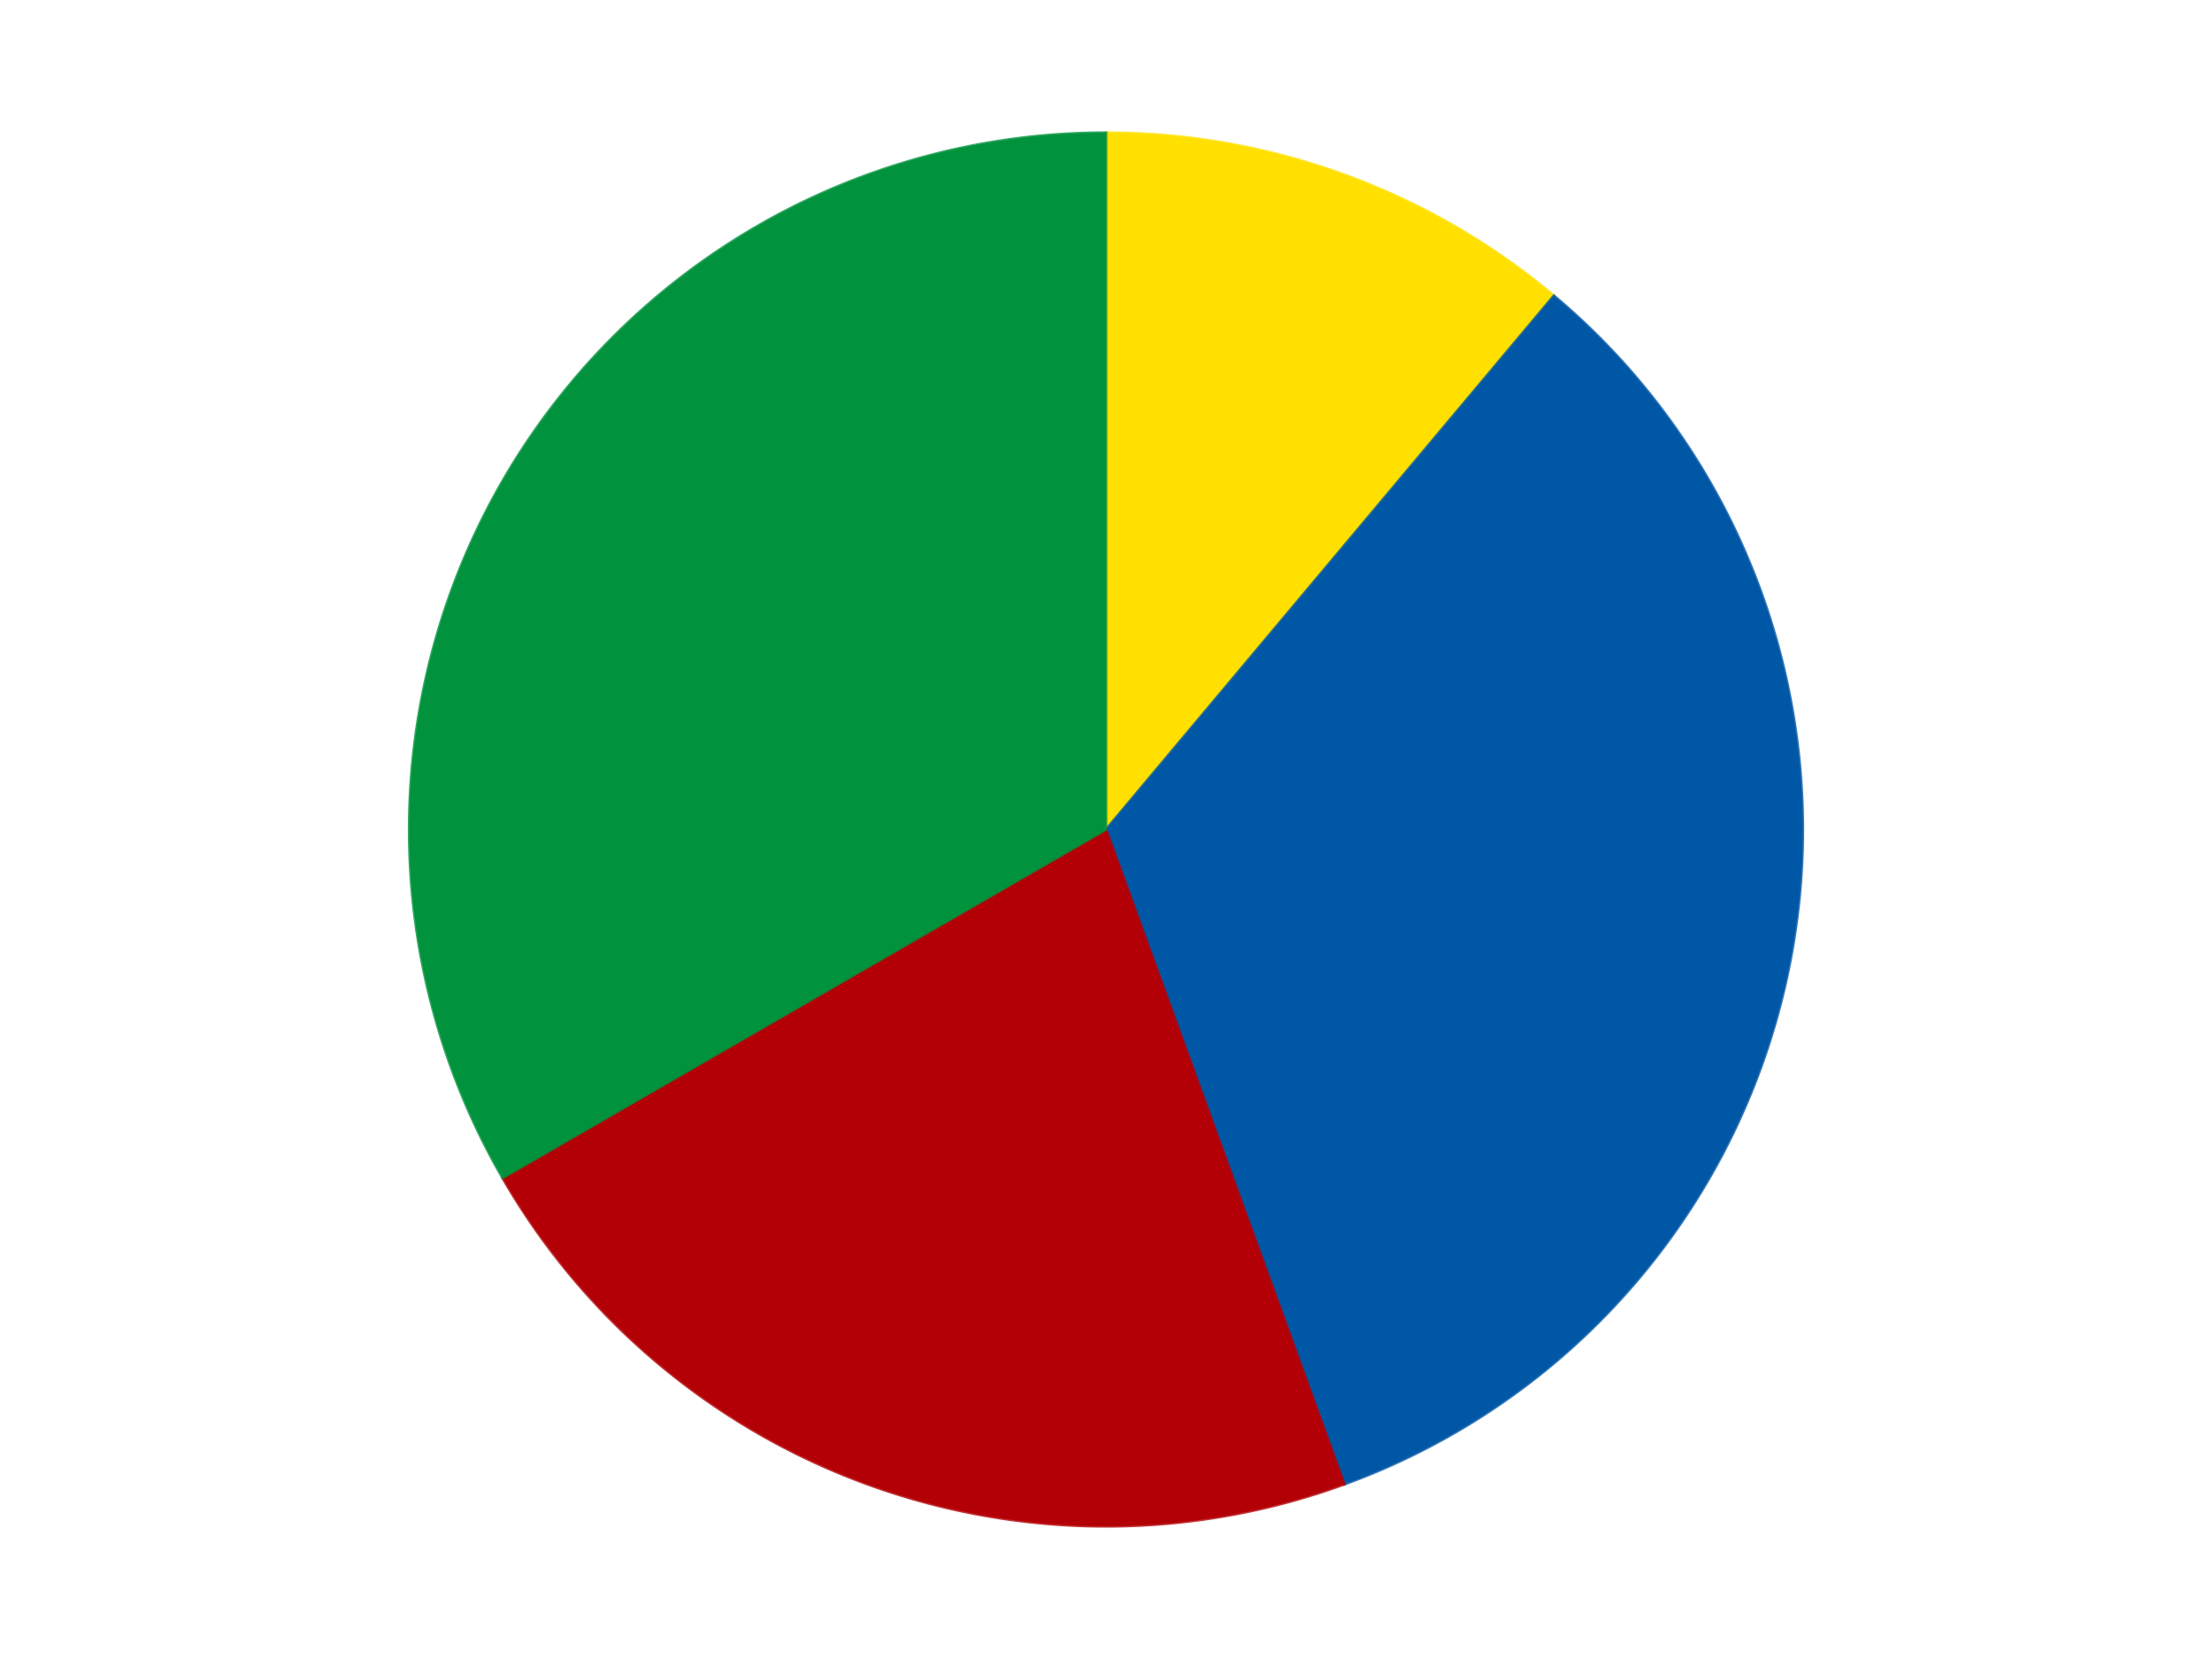
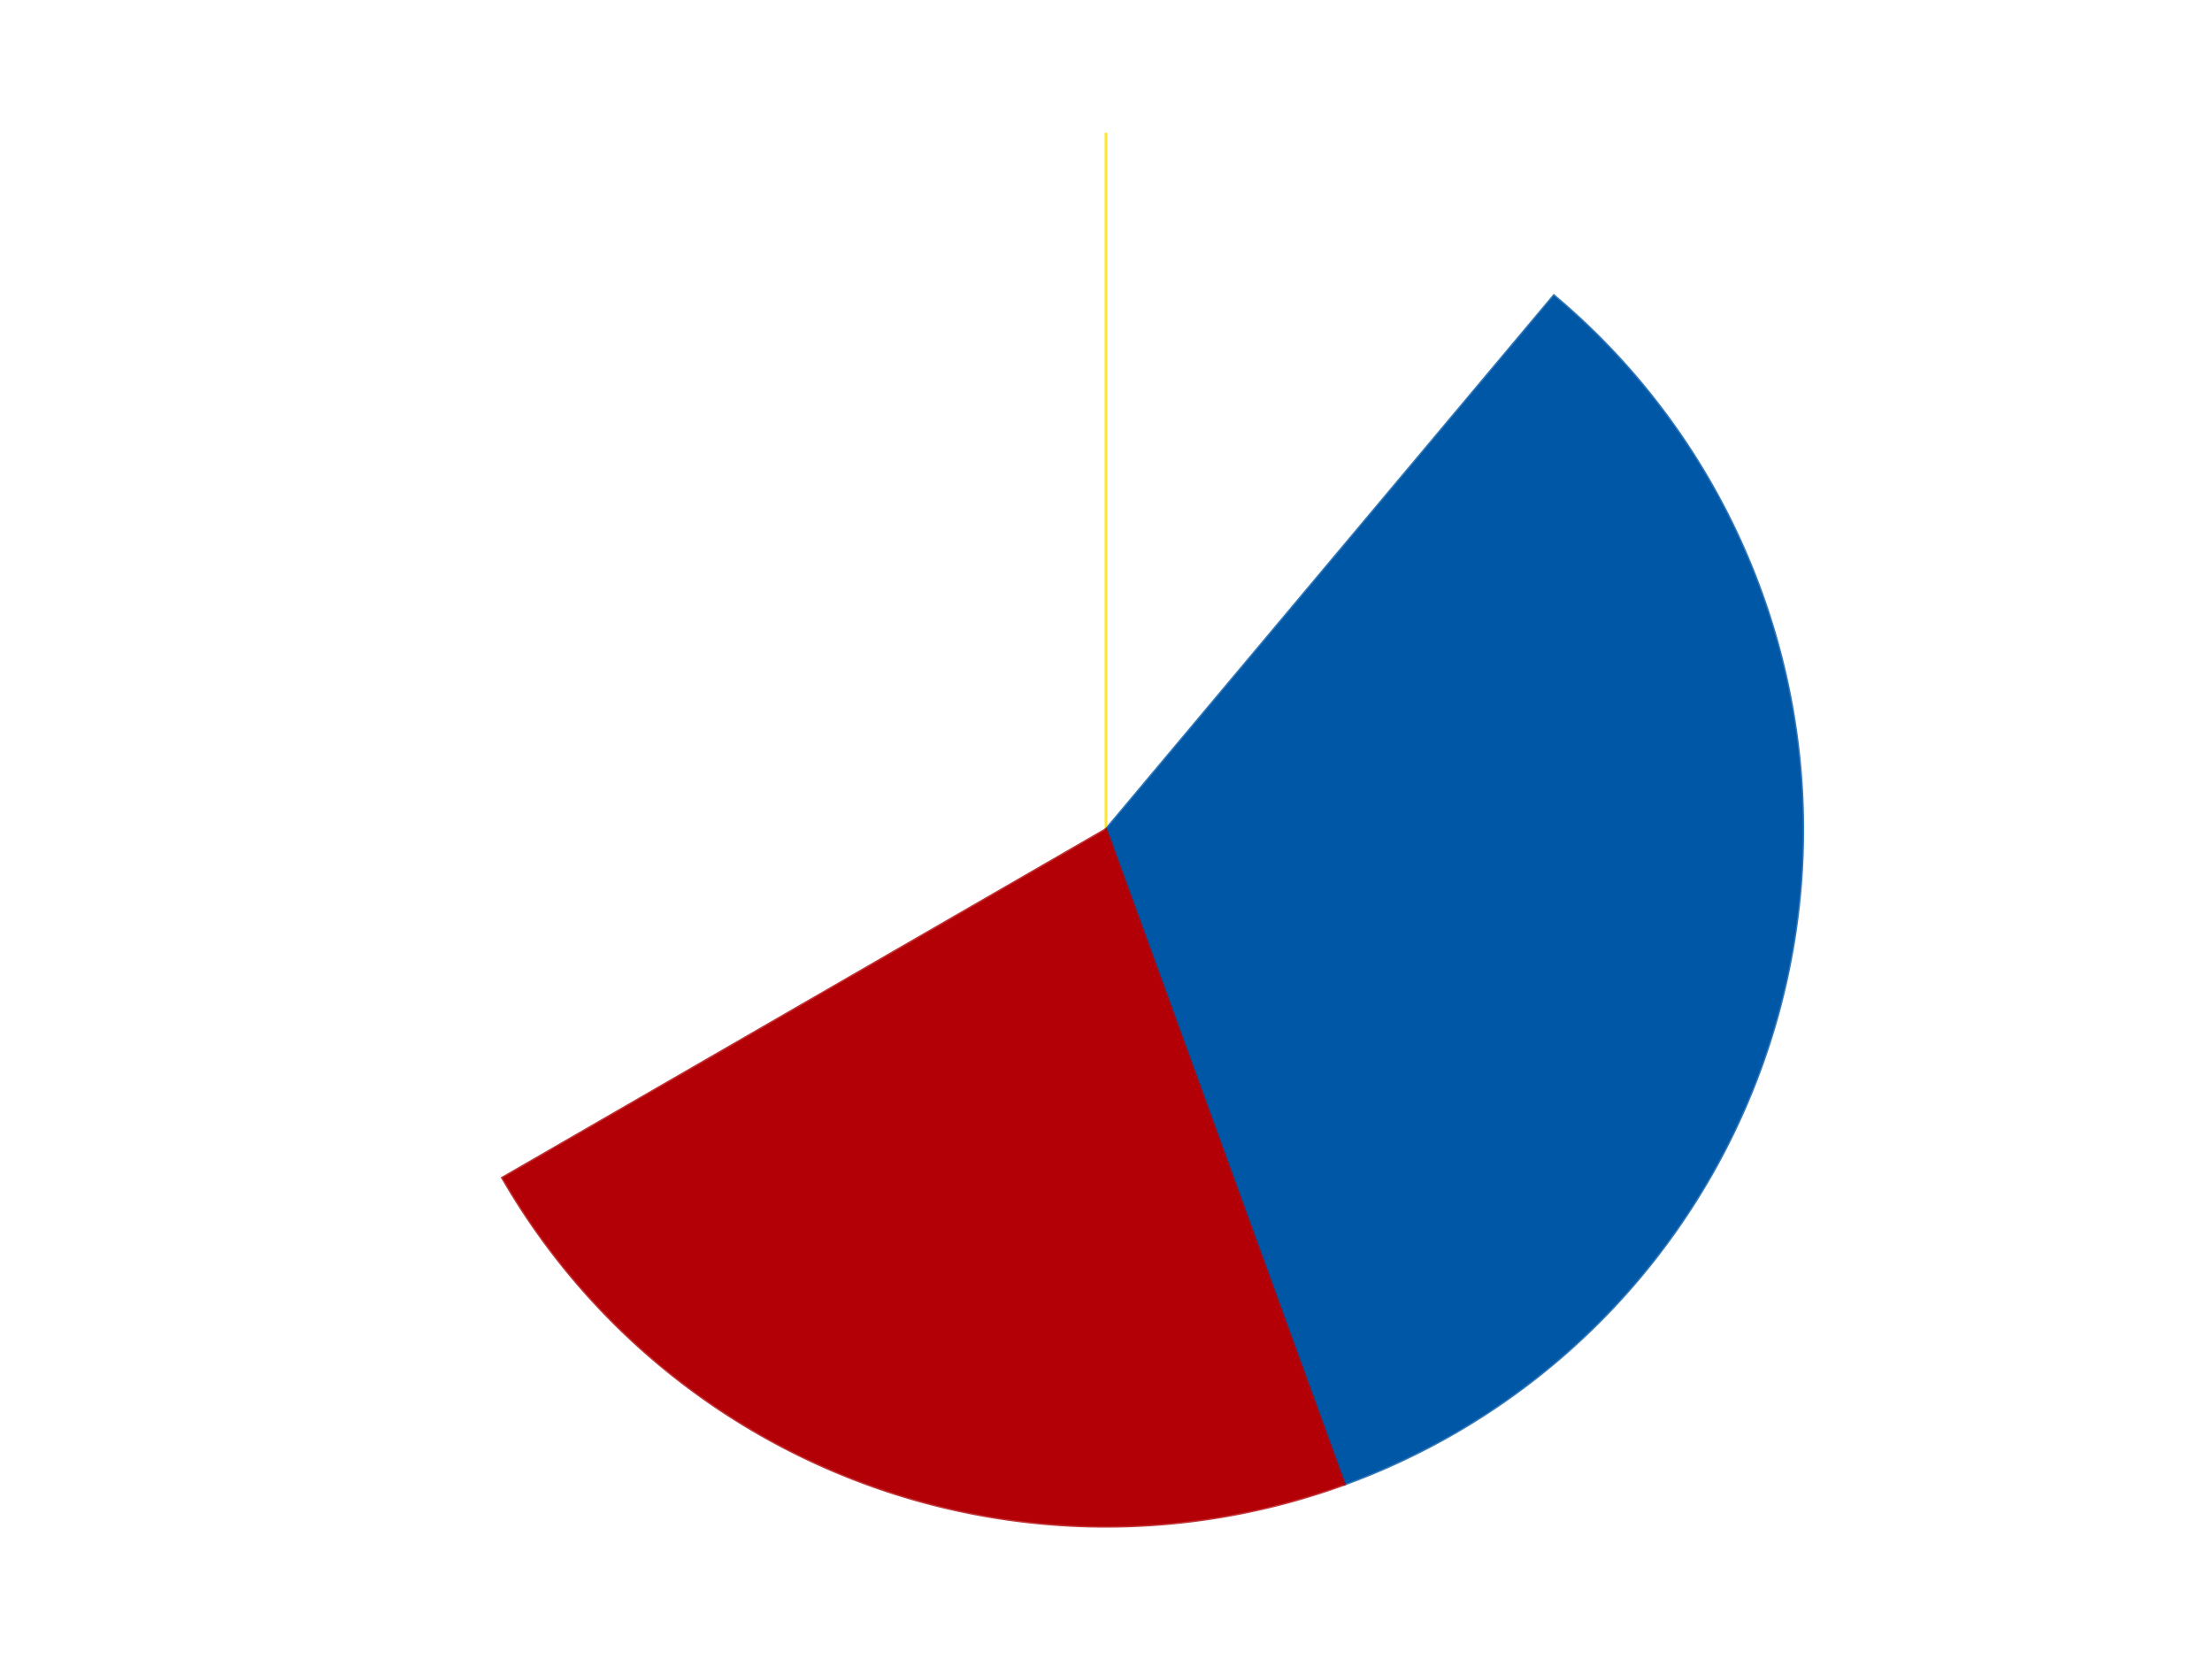
<svg xmlns="http://www.w3.org/2000/svg" xmlns:xlink="http://www.w3.org/1999/xlink" id="chart-944b8232-126c-4c9b-848e-22024265f5da" class="pygal-chart" viewBox="0 0 800 600">
  <defs>
    <style type="text/css">#chart-944b8232-126c-4c9b-848e-22024265f5da{-webkit-user-select:none;-webkit-font-smoothing:antialiased;font-family:Consolas,"Liberation Mono",Menlo,Courier,monospace}#chart-944b8232-126c-4c9b-848e-22024265f5da .title{font-family:Consolas,"Liberation Mono",Menlo,Courier,monospace;font-size:16px}#chart-944b8232-126c-4c9b-848e-22024265f5da .legends .legend text{font-family:Consolas,"Liberation Mono",Menlo,Courier,monospace;font-size:14px}#chart-944b8232-126c-4c9b-848e-22024265f5da .axis text{font-family:Consolas,"Liberation Mono",Menlo,Courier,monospace;font-size:10px}#chart-944b8232-126c-4c9b-848e-22024265f5da .axis text.major{font-family:Consolas,"Liberation Mono",Menlo,Courier,monospace;font-size:10px}#chart-944b8232-126c-4c9b-848e-22024265f5da .text-overlay text.value{font-family:Consolas,"Liberation Mono",Menlo,Courier,monospace;font-size:16px}#chart-944b8232-126c-4c9b-848e-22024265f5da .text-overlay text.label{font-family:Consolas,"Liberation Mono",Menlo,Courier,monospace;font-size:10px}#chart-944b8232-126c-4c9b-848e-22024265f5da .tooltip{font-family:Consolas,"Liberation Mono",Menlo,Courier,monospace;font-size:14px}#chart-944b8232-126c-4c9b-848e-22024265f5da text.no_data{font-family:Consolas,"Liberation Mono",Menlo,Courier,monospace;font-size:64px}
#chart-944b8232-126c-4c9b-848e-22024265f5da{background-color:transparent}#chart-944b8232-126c-4c9b-848e-22024265f5da path,#chart-944b8232-126c-4c9b-848e-22024265f5da line,#chart-944b8232-126c-4c9b-848e-22024265f5da rect,#chart-944b8232-126c-4c9b-848e-22024265f5da circle{-webkit-transition:150ms;-moz-transition:150ms;transition:150ms}#chart-944b8232-126c-4c9b-848e-22024265f5da .graph &gt; .background{fill:transparent}#chart-944b8232-126c-4c9b-848e-22024265f5da .plot &gt; .background{fill:transparent}#chart-944b8232-126c-4c9b-848e-22024265f5da .graph{fill:rgba(0,0,0,.87)}#chart-944b8232-126c-4c9b-848e-22024265f5da text.no_data{fill:rgba(0,0,0,1)}#chart-944b8232-126c-4c9b-848e-22024265f5da .title{fill:rgba(0,0,0,1)}#chart-944b8232-126c-4c9b-848e-22024265f5da .legends .legend text{fill:rgba(0,0,0,.87)}#chart-944b8232-126c-4c9b-848e-22024265f5da .legends .legend:hover text{fill:rgba(0,0,0,1)}#chart-944b8232-126c-4c9b-848e-22024265f5da .axis .line{stroke:rgba(0,0,0,1)}#chart-944b8232-126c-4c9b-848e-22024265f5da .axis .guide.line{stroke:rgba(0,0,0,.54)}#chart-944b8232-126c-4c9b-848e-22024265f5da .axis .major.line{stroke:rgba(0,0,0,.87)}#chart-944b8232-126c-4c9b-848e-22024265f5da .axis text.major{fill:rgba(0,0,0,1)}#chart-944b8232-126c-4c9b-848e-22024265f5da .axis.y .guides:hover .guide.line,#chart-944b8232-126c-4c9b-848e-22024265f5da .line-graph .axis.x .guides:hover .guide.line,#chart-944b8232-126c-4c9b-848e-22024265f5da .stackedline-graph .axis.x .guides:hover .guide.line,#chart-944b8232-126c-4c9b-848e-22024265f5da .xy-graph .axis.x .guides:hover .guide.line{stroke:rgba(0,0,0,1)}#chart-944b8232-126c-4c9b-848e-22024265f5da .axis .guides:hover text{fill:rgba(0,0,0,1)}#chart-944b8232-126c-4c9b-848e-22024265f5da .reactive{fill-opacity:1.0;stroke-opacity:.8;stroke-width:1}#chart-944b8232-126c-4c9b-848e-22024265f5da .ci{stroke:rgba(0,0,0,.87)}#chart-944b8232-126c-4c9b-848e-22024265f5da .reactive.active,#chart-944b8232-126c-4c9b-848e-22024265f5da .active .reactive{fill-opacity:0.6;stroke-opacity:.9;stroke-width:4}#chart-944b8232-126c-4c9b-848e-22024265f5da .ci .reactive.active{stroke-width:1.5}#chart-944b8232-126c-4c9b-848e-22024265f5da .series text{fill:rgba(0,0,0,1)}#chart-944b8232-126c-4c9b-848e-22024265f5da .tooltip rect{fill:transparent;stroke:rgba(0,0,0,1);-webkit-transition:opacity 150ms;-moz-transition:opacity 150ms;transition:opacity 150ms}#chart-944b8232-126c-4c9b-848e-22024265f5da .tooltip .label{fill:rgba(0,0,0,.87)}#chart-944b8232-126c-4c9b-848e-22024265f5da .tooltip .label{fill:rgba(0,0,0,.87)}#chart-944b8232-126c-4c9b-848e-22024265f5da .tooltip .legend{font-size:.8em;fill:rgba(0,0,0,.54)}#chart-944b8232-126c-4c9b-848e-22024265f5da .tooltip .x_label{font-size:.6em;fill:rgba(0,0,0,1)}#chart-944b8232-126c-4c9b-848e-22024265f5da .tooltip .xlink{font-size:.5em;text-decoration:underline}#chart-944b8232-126c-4c9b-848e-22024265f5da .tooltip .value{font-size:1.5em}#chart-944b8232-126c-4c9b-848e-22024265f5da .bound{font-size:.5em}#chart-944b8232-126c-4c9b-848e-22024265f5da .max-value{font-size:.75em;fill:rgba(0,0,0,.54)}#chart-944b8232-126c-4c9b-848e-22024265f5da .map-element{fill:transparent;stroke:rgba(0,0,0,.54) !important}#chart-944b8232-126c-4c9b-848e-22024265f5da .map-element .reactive{fill-opacity:inherit;stroke-opacity:inherit}#chart-944b8232-126c-4c9b-848e-22024265f5da .color-0,#chart-944b8232-126c-4c9b-848e-22024265f5da .color-0 a:visited{stroke:#F44336;fill:#F44336}#chart-944b8232-126c-4c9b-848e-22024265f5da .color-1,#chart-944b8232-126c-4c9b-848e-22024265f5da .color-1 a:visited{stroke:#3F51B5;fill:#3F51B5}#chart-944b8232-126c-4c9b-848e-22024265f5da .color-2,#chart-944b8232-126c-4c9b-848e-22024265f5da .color-2 a:visited{stroke:#009688;fill:#009688}#chart-944b8232-126c-4c9b-848e-22024265f5da .color-3,#chart-944b8232-126c-4c9b-848e-22024265f5da .color-3 a:visited{stroke:#FFC107;fill:#FFC107}#chart-944b8232-126c-4c9b-848e-22024265f5da .text-overlay .color-0 text{fill:black}#chart-944b8232-126c-4c9b-848e-22024265f5da .text-overlay .color-1 text{fill:black}#chart-944b8232-126c-4c9b-848e-22024265f5da .text-overlay .color-2 text{fill:black}#chart-944b8232-126c-4c9b-848e-22024265f5da .text-overlay .color-3 text{fill:black}
#chart-944b8232-126c-4c9b-848e-22024265f5da text.no_data{text-anchor:middle}#chart-944b8232-126c-4c9b-848e-22024265f5da .guide.line{fill:none}#chart-944b8232-126c-4c9b-848e-22024265f5da .centered{text-anchor:middle}#chart-944b8232-126c-4c9b-848e-22024265f5da .title{text-anchor:middle}#chart-944b8232-126c-4c9b-848e-22024265f5da .legends .legend text{fill-opacity:1}#chart-944b8232-126c-4c9b-848e-22024265f5da .axis.x text{text-anchor:middle}#chart-944b8232-126c-4c9b-848e-22024265f5da .axis.x:not(.web) text[transform]{text-anchor:start}#chart-944b8232-126c-4c9b-848e-22024265f5da .axis.x:not(.web) text[transform].backwards{text-anchor:end}#chart-944b8232-126c-4c9b-848e-22024265f5da .axis.y text{text-anchor:end}#chart-944b8232-126c-4c9b-848e-22024265f5da .axis.y text[transform].backwards{text-anchor:start}#chart-944b8232-126c-4c9b-848e-22024265f5da .axis.y2 text{text-anchor:start}#chart-944b8232-126c-4c9b-848e-22024265f5da .axis.y2 text[transform].backwards{text-anchor:end}#chart-944b8232-126c-4c9b-848e-22024265f5da .axis .guide.line{stroke-dasharray:4,4;stroke:black}#chart-944b8232-126c-4c9b-848e-22024265f5da .axis .major.guide.line{stroke-dasharray:6,6;stroke:black}#chart-944b8232-126c-4c9b-848e-22024265f5da .horizontal .axis.y .guide.line,#chart-944b8232-126c-4c9b-848e-22024265f5da .horizontal .axis.y2 .guide.line,#chart-944b8232-126c-4c9b-848e-22024265f5da .vertical .axis.x .guide.line{opacity:0}#chart-944b8232-126c-4c9b-848e-22024265f5da .horizontal .axis.always_show .guide.line,#chart-944b8232-126c-4c9b-848e-22024265f5da .vertical .axis.always_show .guide.line{opacity:1 !important}#chart-944b8232-126c-4c9b-848e-22024265f5da .axis.y .guides:hover .guide.line,#chart-944b8232-126c-4c9b-848e-22024265f5da .axis.y2 .guides:hover .guide.line,#chart-944b8232-126c-4c9b-848e-22024265f5da .axis.x .guides:hover .guide.line{opacity:1}#chart-944b8232-126c-4c9b-848e-22024265f5da .axis .guides:hover text{opacity:1}#chart-944b8232-126c-4c9b-848e-22024265f5da .nofill{fill:none}#chart-944b8232-126c-4c9b-848e-22024265f5da .subtle-fill{fill-opacity:.2}#chart-944b8232-126c-4c9b-848e-22024265f5da .dot{stroke-width:1px;fill-opacity:1;stroke-opacity:1}#chart-944b8232-126c-4c9b-848e-22024265f5da .dot.active{stroke-width:5px}#chart-944b8232-126c-4c9b-848e-22024265f5da .dot.negative{fill:transparent}#chart-944b8232-126c-4c9b-848e-22024265f5da text,#chart-944b8232-126c-4c9b-848e-22024265f5da tspan{stroke:none !important}#chart-944b8232-126c-4c9b-848e-22024265f5da .series text.active{opacity:1}#chart-944b8232-126c-4c9b-848e-22024265f5da .tooltip rect{fill-opacity:.95;stroke-width:.5}#chart-944b8232-126c-4c9b-848e-22024265f5da .tooltip text{fill-opacity:1}#chart-944b8232-126c-4c9b-848e-22024265f5da .showable{visibility:hidden}#chart-944b8232-126c-4c9b-848e-22024265f5da .showable.shown{visibility:visible}#chart-944b8232-126c-4c9b-848e-22024265f5da .gauge-background{fill:rgba(229,229,229,1);stroke:none}#chart-944b8232-126c-4c9b-848e-22024265f5da .bg-lines{stroke:transparent;stroke-width:2px}</style>
    <script type="text/javascript">window.pygal = window.pygal || {};window.pygal.config = window.pygal.config || {};window.pygal.config['944b8232-126c-4c9b-848e-22024265f5da'] = {"allow_interruptions": false, "box_mode": "extremes", "classes": ["pygal-chart"], "css": ["file://style.css", "file://graph.css"], "defs": [], "disable_xml_declaration": false, "dots_size": 2.5, "dynamic_print_values": false, "explicit_size": false, "fill": false, "force_uri_protocol": "https", "formatter": null, "half_pie": false, "height": 600, "include_x_axis": false, "inner_radius": 0, "interpolate": null, "interpolation_parameters": {}, "interpolation_precision": 250, "inverse_y_axis": false, "js": ["//kozea.github.io/pygal.js/2.0.x/pygal-tooltips.min.js"], "legend_at_bottom": false, "legend_at_bottom_columns": null, "legend_box_size": 12, "logarithmic": false, "margin": 20, "margin_bottom": null, "margin_left": null, "margin_right": null, "margin_top": null, "max_scale": 16, "min_scale": 4, "missing_value_fill_truncation": "x", "no_data_text": "No data", "no_prefix": false, "order_min": null, "pretty_print": false, "print_labels": false, "print_values": false, "print_values_position": "center", "print_zeroes": true, "range": null, "rounded_bars": null, "secondary_range": null, "show_dots": true, "show_legend": false, "show_minor_x_labels": true, "show_minor_y_labels": true, "show_only_major_dots": false, "show_x_guides": false, "show_x_labels": true, "show_y_guides": true, "show_y_labels": true, "spacing": 10, "stack_from_top": false, "strict": false, "stroke": true, "stroke_style": null, "style": {"background": "transparent", "ci_colors": [], "colors": ["#F44336", "#3F51B5", "#009688", "#FFC107", "#FF5722", "#9C27B0", "#03A9F4", "#8BC34A", "#FF9800", "#E91E63", "#2196F3", "#4CAF50", "#FFEB3B", "#673AB7", "#00BCD4", "#CDDC39", "#9E9E9E", "#607D8B"], "dot_opacity": "1", "font_family": "Consolas, \"Liberation Mono\", Menlo, Courier, monospace", "foreground": "rgba(0, 0, 0, .87)", "foreground_strong": "rgba(0, 0, 0, 1)", "foreground_subtle": "rgba(0, 0, 0, .54)", "guide_stroke_color": "black", "guide_stroke_dasharray": "4,4", "label_font_family": "Consolas, \"Liberation Mono\", Menlo, Courier, monospace", "label_font_size": 10, "legend_font_family": "Consolas, \"Liberation Mono\", Menlo, Courier, monospace", "legend_font_size": 14, "major_guide_stroke_color": "black", "major_guide_stroke_dasharray": "6,6", "major_label_font_family": "Consolas, \"Liberation Mono\", Menlo, Courier, monospace", "major_label_font_size": 10, "no_data_font_family": "Consolas, \"Liberation Mono\", Menlo, Courier, monospace", "no_data_font_size": 64, "opacity": "1.0", "opacity_hover": "0.6", "plot_background": "transparent", "stroke_opacity": ".8", "stroke_opacity_hover": ".9", "stroke_width": "1", "stroke_width_hover": "4", "title_font_family": "Consolas, \"Liberation Mono\", Menlo, Courier, monospace", "title_font_size": 16, "tooltip_font_family": "Consolas, \"Liberation Mono\", Menlo, Courier, monospace", "tooltip_font_size": 14, "transition": "150ms", "value_background": "rgba(229, 229, 229, 1)", "value_colors": [], "value_font_family": "Consolas, \"Liberation Mono\", Menlo, Courier, monospace", "value_font_size": 16, "value_label_font_family": "Consolas, \"Liberation Mono\", Menlo, Courier, monospace", "value_label_font_size": 10}, "title": null, "tooltip_border_radius": 0, "tooltip_fancy_mode": true, "truncate_label": null, "truncate_legend": null, "width": 800, "x_label_rotation": 0, "x_labels": null, "x_labels_major": null, "x_labels_major_count": null, "x_labels_major_every": null, "x_title": null, "xrange": null, "y_label_rotation": 0, "y_labels": null, "y_labels_major": null, "y_labels_major_count": null, "y_labels_major_every": null, "y_title": null, "zero": 0, "legends": ["Yellow", "Blue", "Red", "Green"]}</script>
    <script type="text/javascript" xlink:href="https://kozea.github.io/pygal.js/2.0.x/pygal-tooltips.min.js" />
  </defs>
  <title>Pygal</title>
  <g class="graph pie-graph vertical">
    <rect x="0" y="0" width="800" height="600" class="background" />
    <g transform="translate(20, 20)" class="plot">
      <rect x="0" y="0" width="760" height="560" class="background" />
      <g class="series serie-0 color-0">
        <g class="slices">
          <g class="slice" style="fill: #FFE001; stroke: #FFE001">
-             <path d="M380 28 A252 252 0 0 1 541.982 86.957 L380 280 A0 0 0 0 0 380 280 z" class="slice reactive tooltip-trigger" />
+             <path d="M380 28 L380 280 A0 0 0 0 0 380 280 z" class="slice reactive tooltip-trigger" />
            <desc class="value">1</desc>
            <desc class="x centered">423.0945380590343</desc>
            <desc class="y centered">161.59872978097553</desc>
          </g>
        </g>
      </g>
      <g class="series serie-1 color-1">
        <g class="slices">
          <g class="slice" style="fill: #0057A6; stroke: #0057A6">
            <path d="M541.982 86.957 A252 252 0 0 1 466.189 516.803 L380 280 A0 0 0 0 0 380 280 z" class="slice reactive tooltip-trigger" />
            <desc class="value">3</desc>
            <desc class="x centered">504.08577687953823</desc>
            <desc class="y centered">301.8796703860332</desc>
          </g>
        </g>
      </g>
      <g class="series serie-2 color-2">
        <g class="slices">
          <g class="slice" style="fill: #B30006; stroke: #B30006">
            <path d="M466.189 516.803 A252 252 0 0 1 161.762 406 L380 280 A0 0 0 0 0 380 280 z" class="slice reactive tooltip-trigger" />
            <desc class="value">2</desc>
            <desc class="x centered">336.9054619409658</desc>
            <desc class="y centered">398.40127021902447</desc>
          </g>
        </g>
      </g>
      <g class="series serie-3 color-3">
        <g class="slices">
          <g class="slice" style="fill: #00923D; stroke: #00923D">
-             <path d="M161.762 406 A252 252 0 0 1 380 28 L380 280 A0 0 0 0 0 380 280 z" class="slice reactive tooltip-trigger" />
            <desc class="value">3</desc>
            <desc class="x centered">270.88079912316067</desc>
            <desc class="y centered">217.00000000000009</desc>
          </g>
        </g>
      </g>
    </g>
    <g class="titles" />
    <g transform="translate(20, 20)" class="plot overlay">
      <g class="series serie-0 color-0" />
      <g class="series serie-1 color-1" />
      <g class="series serie-2 color-2" />
      <g class="series serie-3 color-3" />
    </g>
    <g transform="translate(20, 20)" class="plot text-overlay">
      <g class="series serie-0 color-0" />
      <g class="series serie-1 color-1" />
      <g class="series serie-2 color-2" />
      <g class="series serie-3 color-3" />
    </g>
    <g transform="translate(20, 20)" class="plot tooltip-overlay">
      <g transform="translate(0 0)" style="opacity: 0" class="tooltip">
        <rect rx="0" ry="0" width="0" height="0" class="tooltip-box" />
        <g class="text" />
      </g>
    </g>
  </g>
</svg>